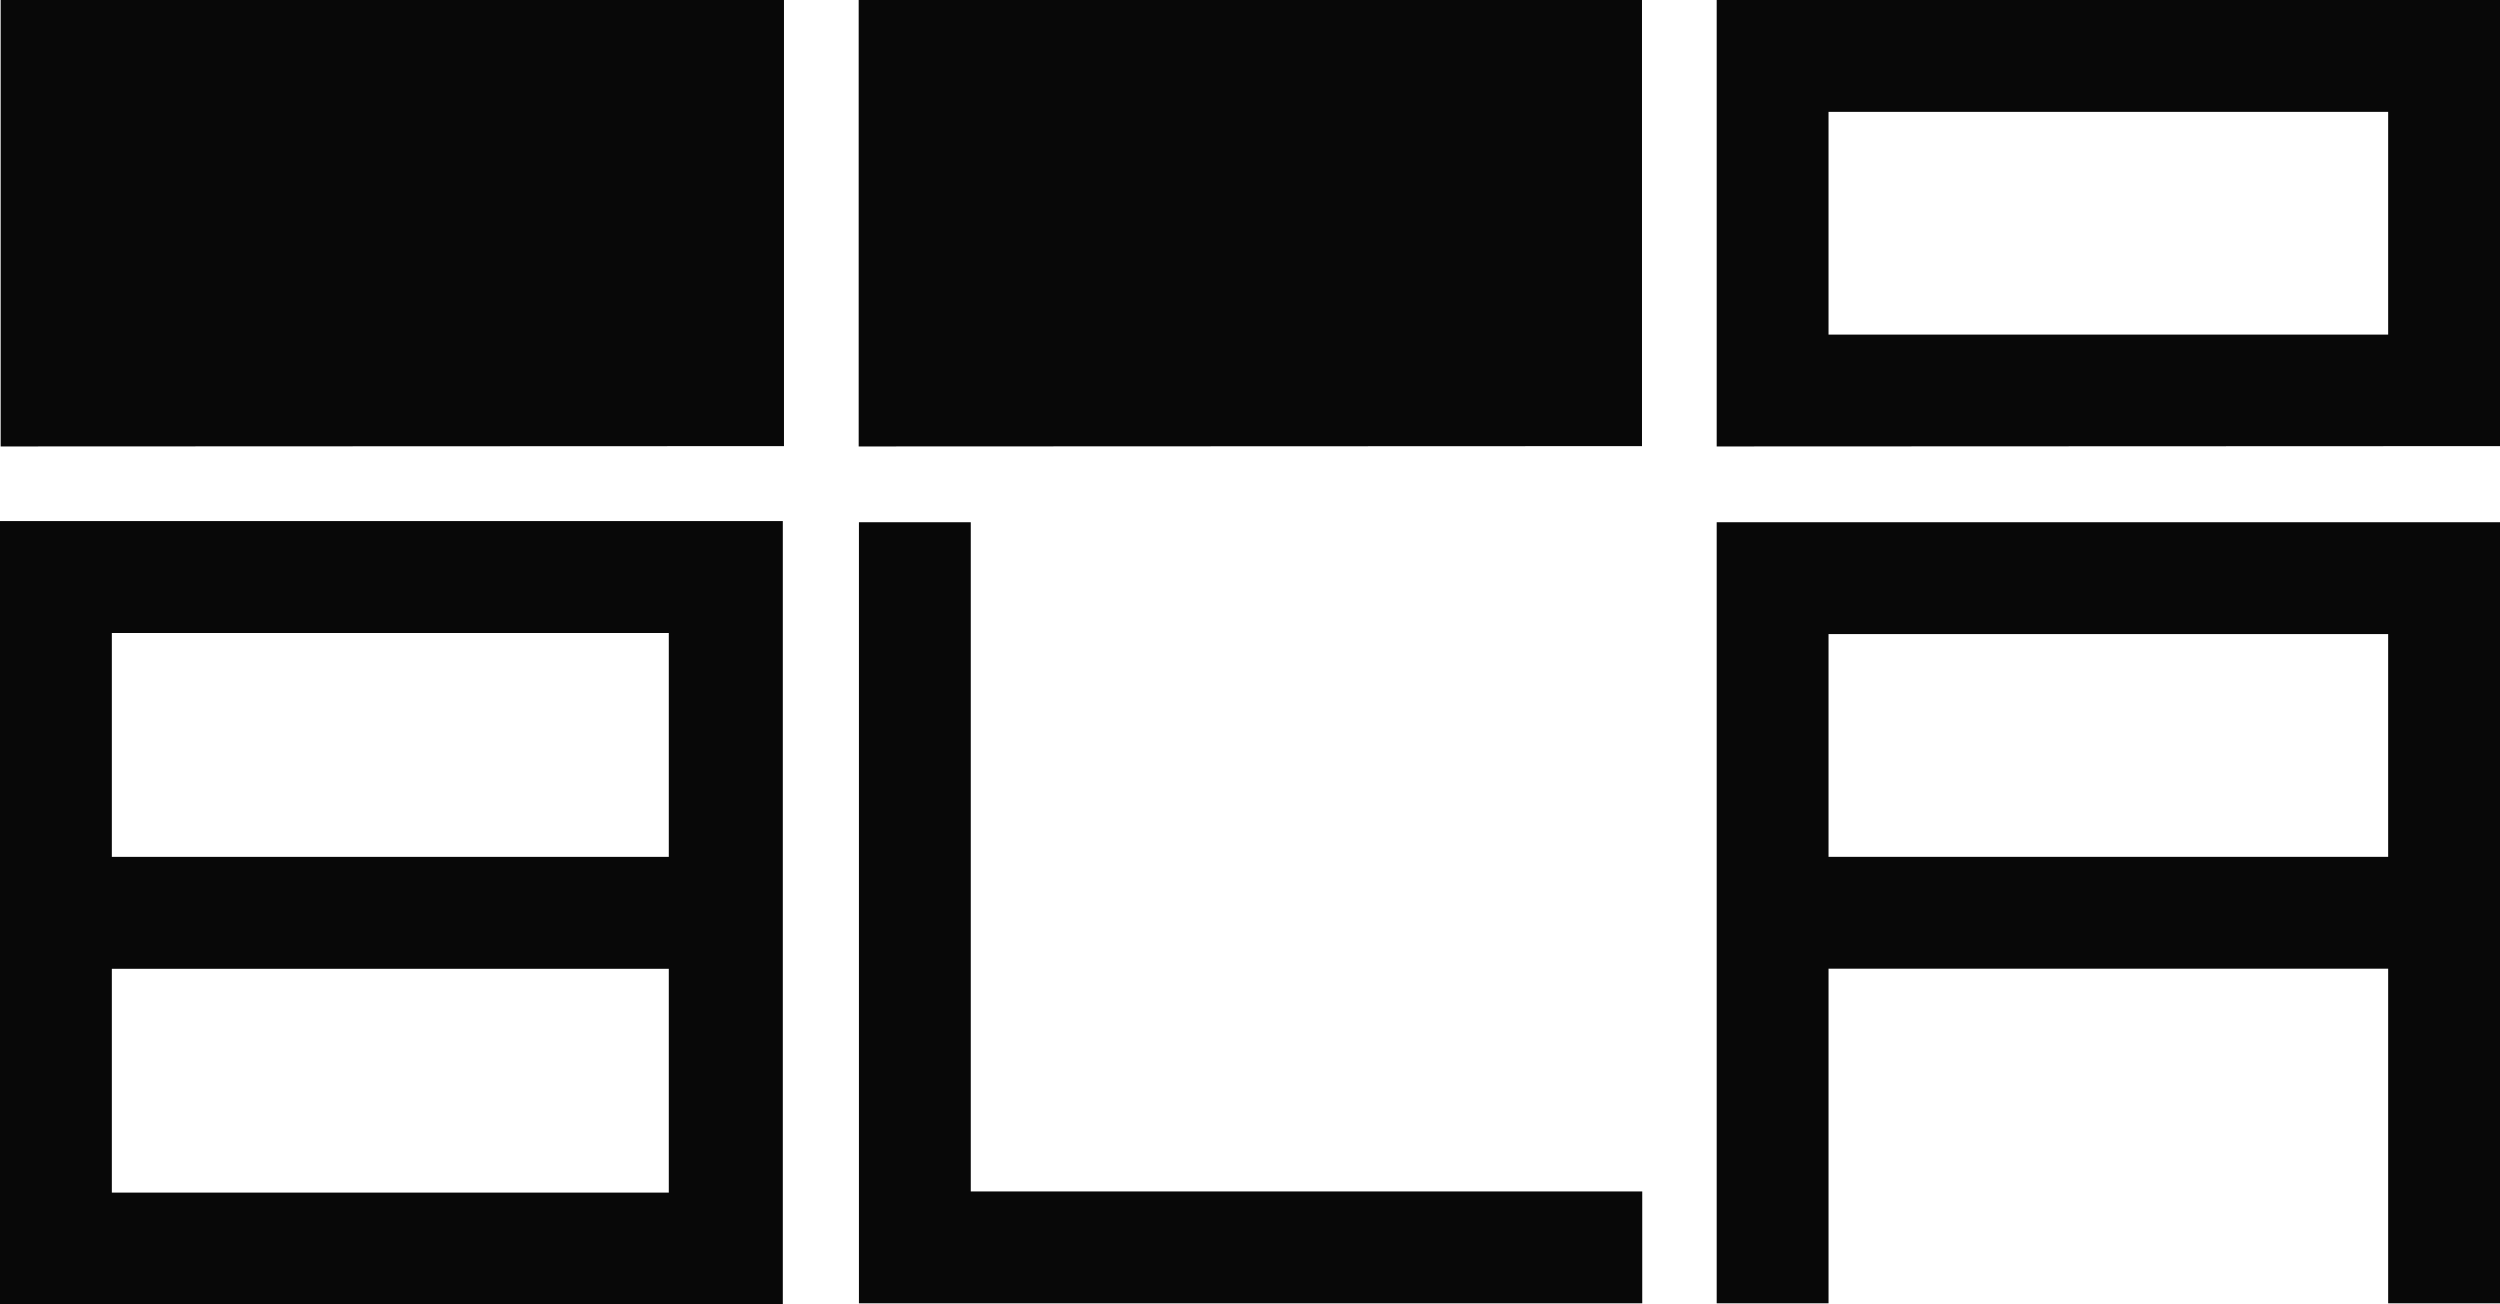
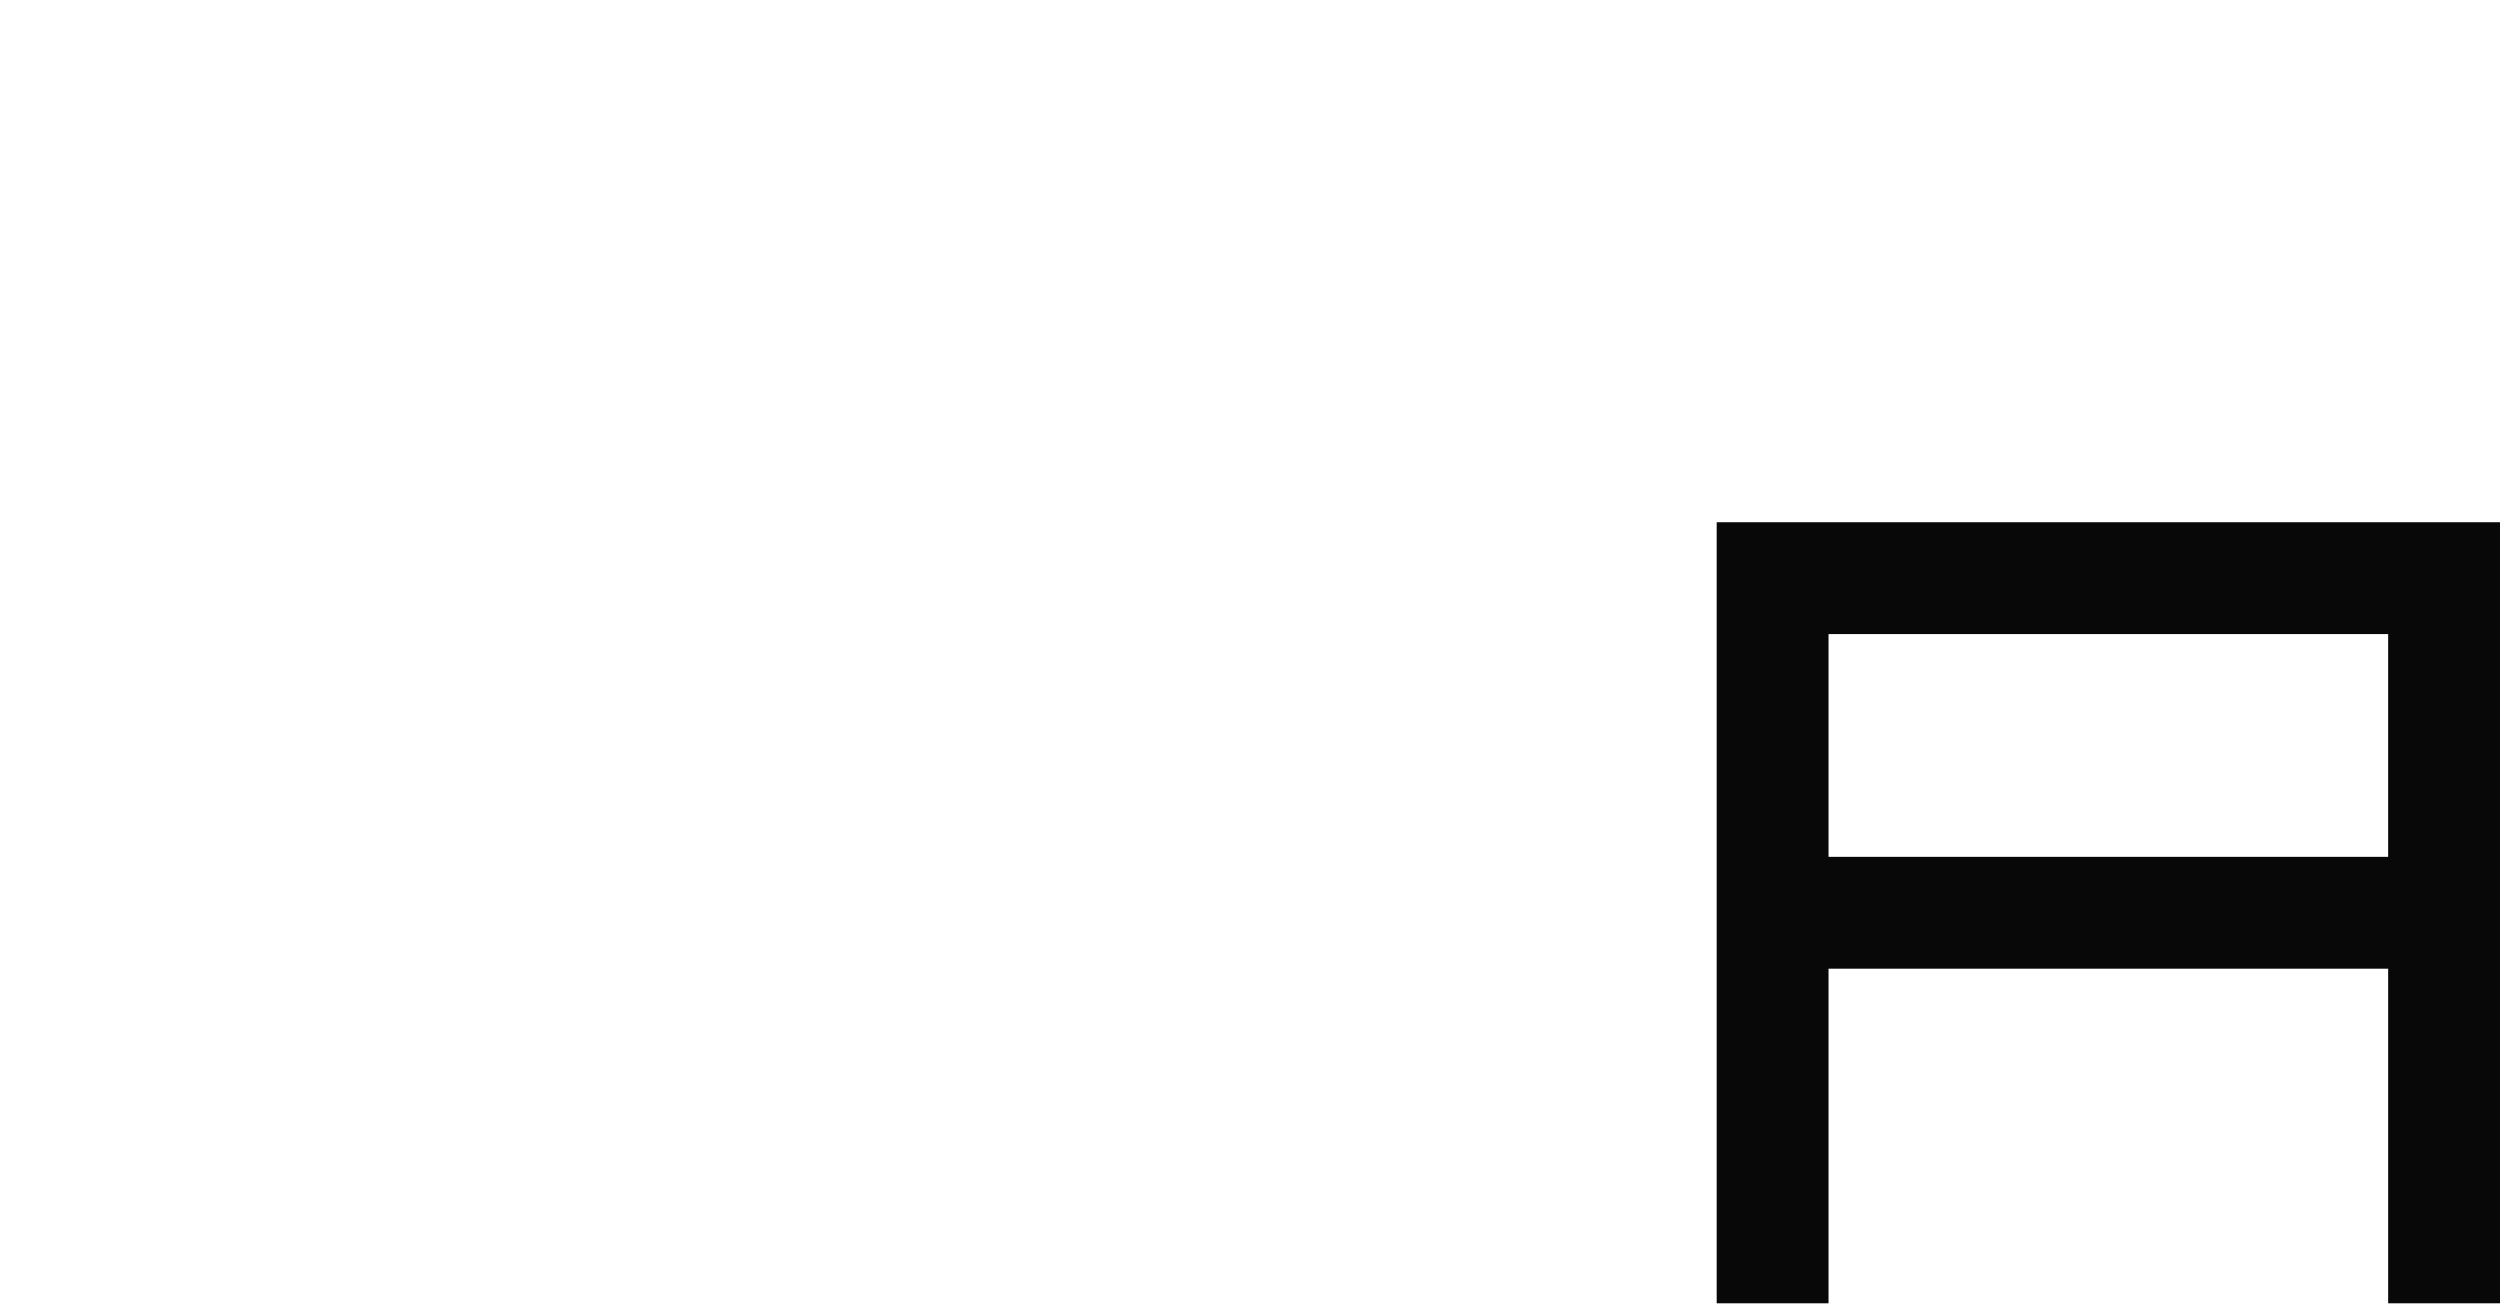
<svg xmlns="http://www.w3.org/2000/svg" id="Layer_1" data-name="Layer 1" viewBox="0 0 299.53 156.29">
  <defs>
    <style>
      .cls-1, .cls-2 {
        fill: #080808;
      }

      .cls-2 {
        fill-rule: evenodd;
      }
    </style>
  </defs>
-   <path class="cls-1" d="M102.91,156.15V62.57h13.4v80.18h80.45v13.4H102.91Z" />
  <path class="cls-1" d="M286.13,102.66h-67.05v-26.69h67.05v26.69Zm13.4,53.49V62.57h-93.85v93.58h13.4v-40.09h67.05v40.09h13.4Z" />
-   <path class="cls-1" d="M286.13,40.09h-67.05V13.4h67.05v26.68Zm13.4,13.37V0h-93.85V53.49l93.85-.04Z" />
-   <path class="cls-2" d="M93.79,62.43H0v93.86l93.79-.05V62.43ZM13.4,75.84H80.13v26.82H13.4v-26.82Zm0,40.23H80.13v26.82H13.4v-26.82Z" />
-   <polygon class="cls-1" points=".08 0 .08 53.49 93.93 53.45 93.93 0 .08 0" />
-   <polygon class="cls-1" points="102.88 0 102.88 53.49 196.73 53.45 196.73 0 102.88 0" />
</svg>